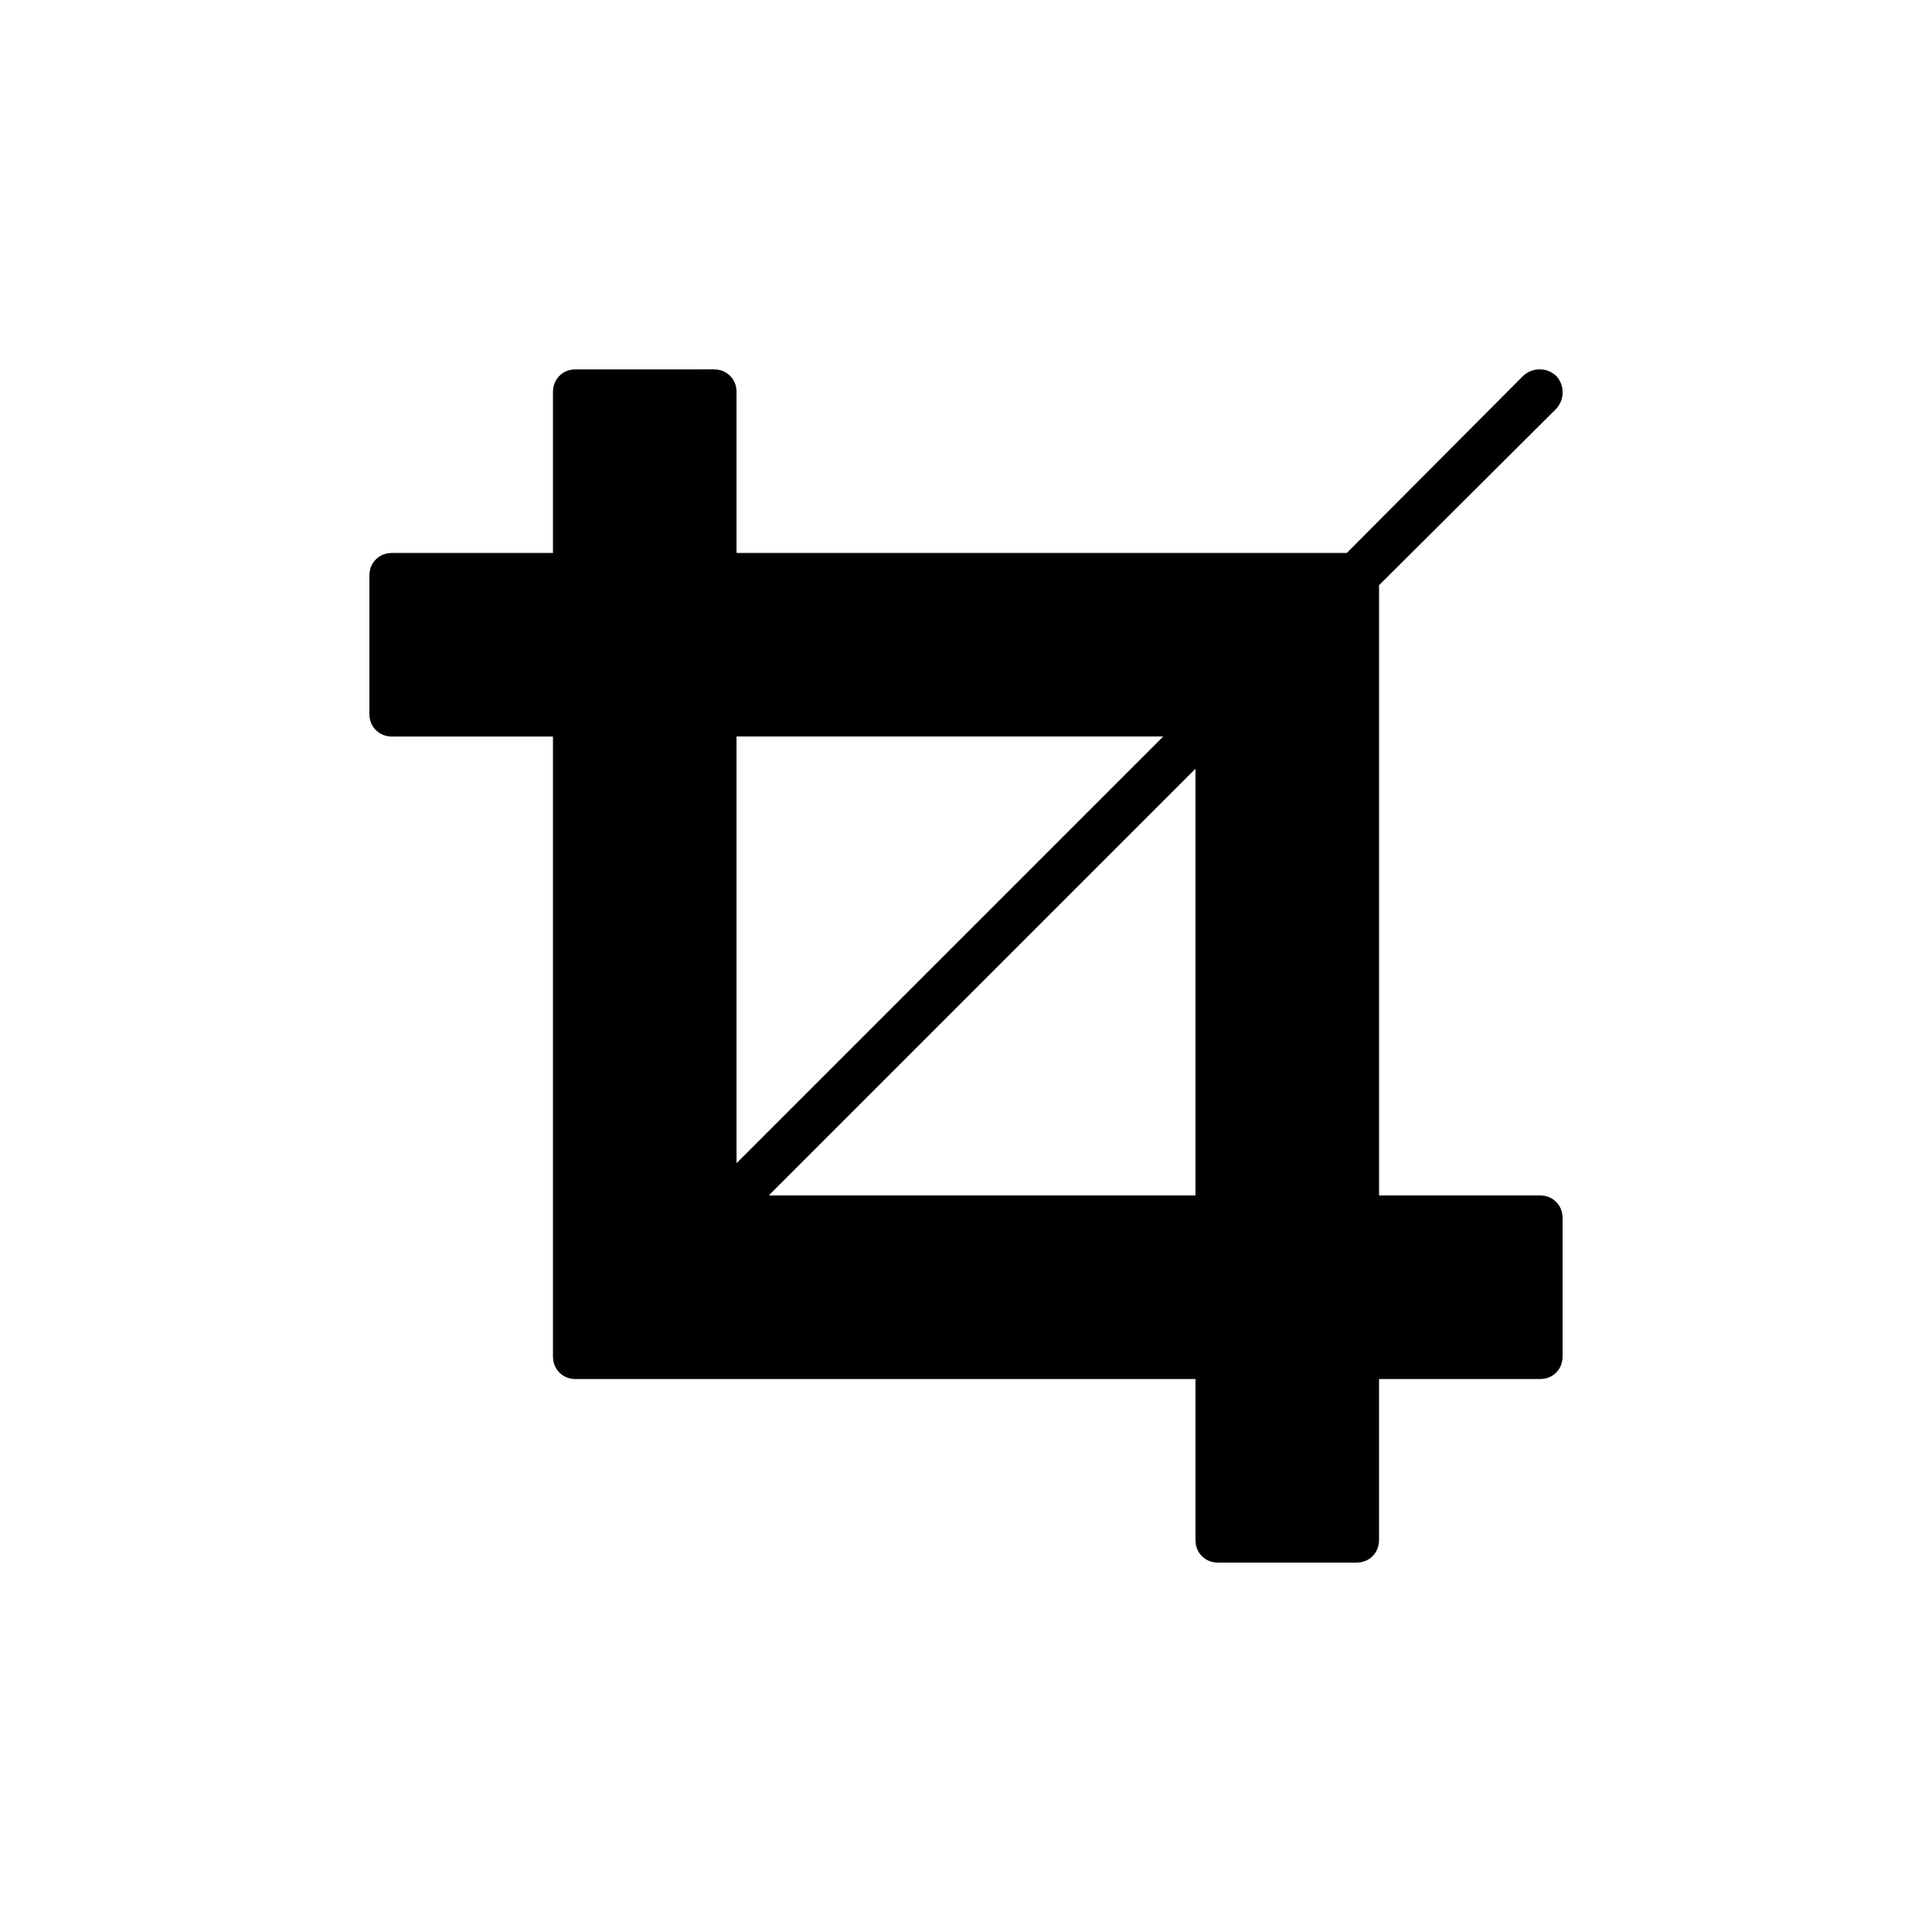
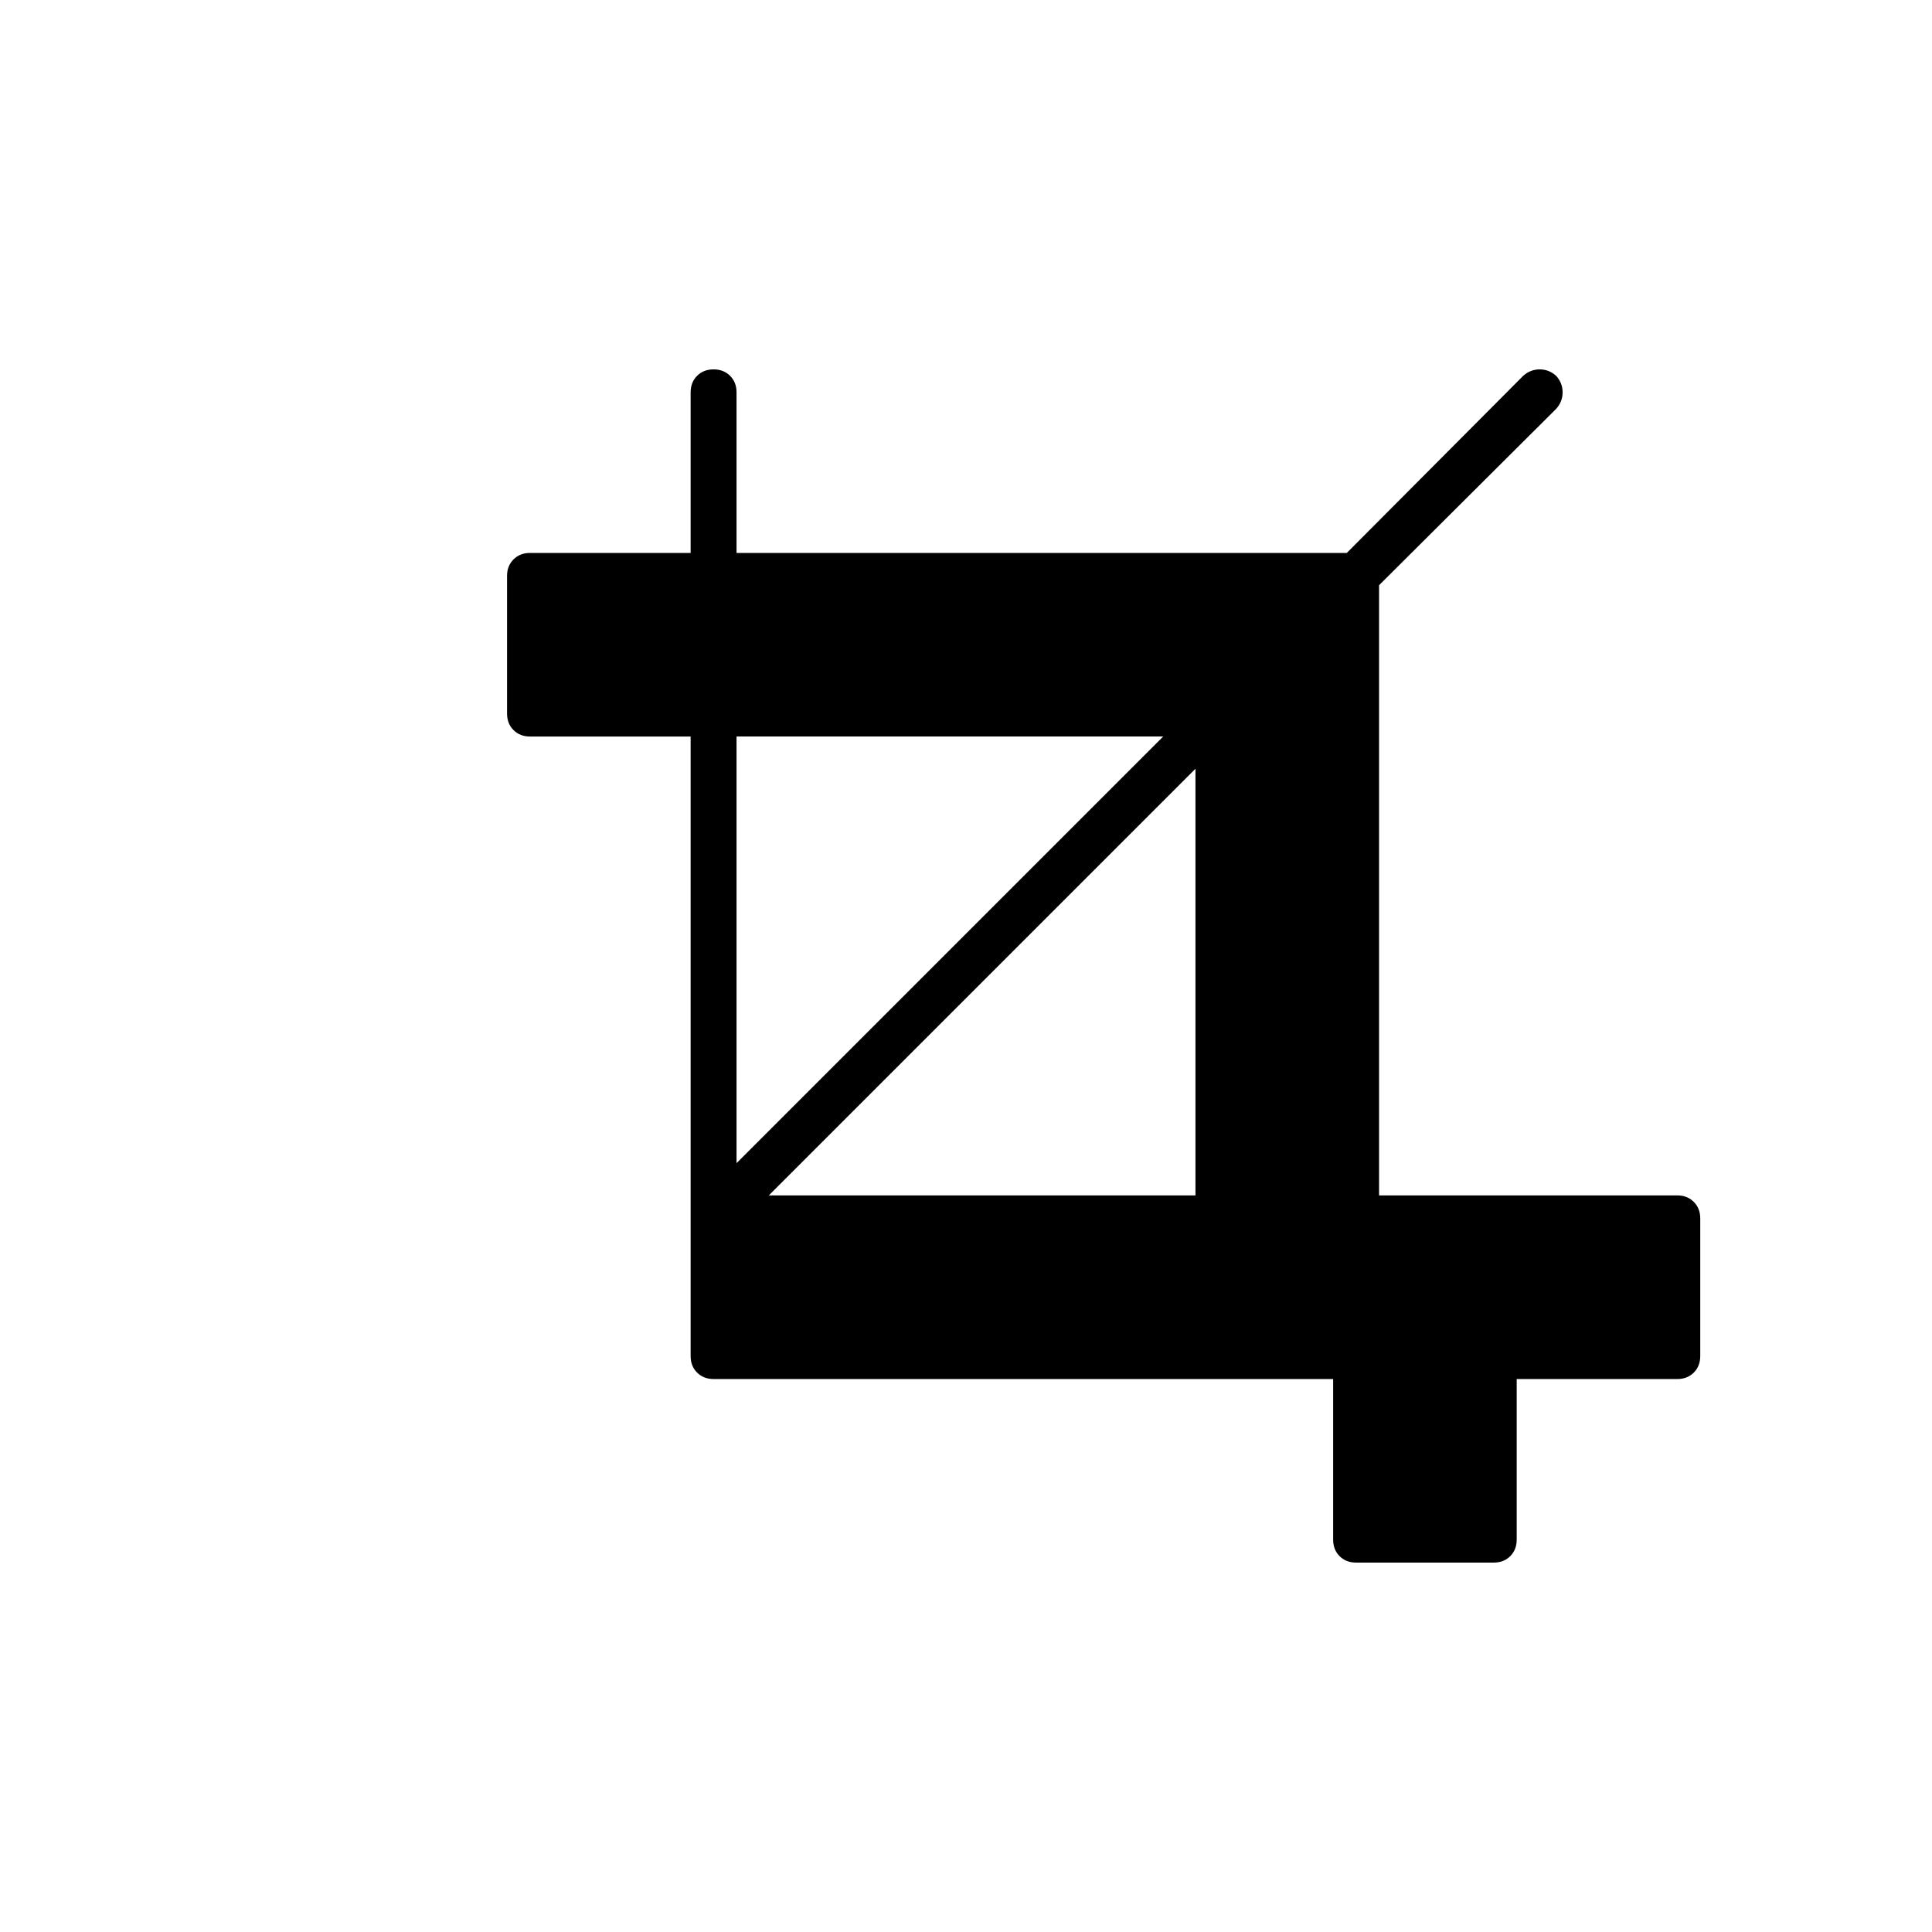
<svg xmlns="http://www.w3.org/2000/svg" fill="#000000" width="800px" height="800px" version="1.1" viewBox="144 144 512 512">
-   <path d="m552.03 460.8h-42.566v-161.71l46.938-46.746c1.137-1.266 1.707-2.723 1.707-4.371 0-1.648-0.57-3.106-1.707-4.371-1.266-1.137-2.723-1.711-4.367-1.711-1.648 0-3.106 0.57-4.375 1.711l-46.75 46.938h-161.72v-42.57c0-1.773-0.57-3.234-1.711-4.371-1.141-1.137-2.598-1.711-4.371-1.711l-36.484 0.004c-1.773 0-3.234 0.57-4.371 1.711s-1.711 2.598-1.711 4.371v42.566h-42.566c-1.773 0-3.234 0.57-4.371 1.711-1.137 1.141-1.711 2.598-1.711 4.371v36.488c0 1.773 0.57 3.234 1.711 4.371 1.141 1.137 2.598 1.711 4.371 1.711h42.566v164.19c0 1.773 0.57 3.234 1.711 4.367 1.141 1.137 2.598 1.711 4.371 1.711h164.19v42.566c0 1.773 0.566 3.234 1.703 4.371 1.137 1.137 2.598 1.707 4.375 1.707h36.488c1.773 0 3.231-0.57 4.367-1.707 1.137-1.137 1.711-2.598 1.711-4.371v-42.566h42.566c1.773 0 3.231-0.57 4.367-1.711 1.137-1.137 1.707-2.594 1.707-4.367v-36.488c0-1.773-0.57-3.234-1.707-4.375-1.137-1.145-2.594-1.719-4.363-1.719zm-212.84-121.62h113.07l-113.07 113.07zm121.62 121.62h-113.07l113.07-113.07z" />
+   <path d="m552.03 460.8h-42.566v-161.71l46.938-46.746c1.137-1.266 1.707-2.723 1.707-4.371 0-1.648-0.57-3.106-1.707-4.371-1.266-1.137-2.723-1.711-4.367-1.711-1.648 0-3.106 0.57-4.375 1.711l-46.75 46.938h-161.72v-42.57c0-1.773-0.57-3.234-1.711-4.371-1.141-1.137-2.598-1.711-4.371-1.711c-1.773 0-3.234 0.57-4.371 1.711s-1.711 2.598-1.711 4.371v42.566h-42.566c-1.773 0-3.234 0.57-4.371 1.711-1.137 1.141-1.711 2.598-1.711 4.371v36.488c0 1.773 0.57 3.234 1.711 4.371 1.141 1.137 2.598 1.711 4.371 1.711h42.566v164.19c0 1.773 0.57 3.234 1.711 4.367 1.141 1.137 2.598 1.711 4.371 1.711h164.19v42.566c0 1.773 0.566 3.234 1.703 4.371 1.137 1.137 2.598 1.707 4.375 1.707h36.488c1.773 0 3.231-0.57 4.367-1.707 1.137-1.137 1.711-2.598 1.711-4.371v-42.566h42.566c1.773 0 3.231-0.57 4.367-1.711 1.137-1.137 1.707-2.594 1.707-4.367v-36.488c0-1.773-0.57-3.234-1.707-4.375-1.137-1.145-2.594-1.719-4.363-1.719zm-212.84-121.62h113.07l-113.07 113.07zm121.62 121.62h-113.07l113.07-113.07z" />
</svg>